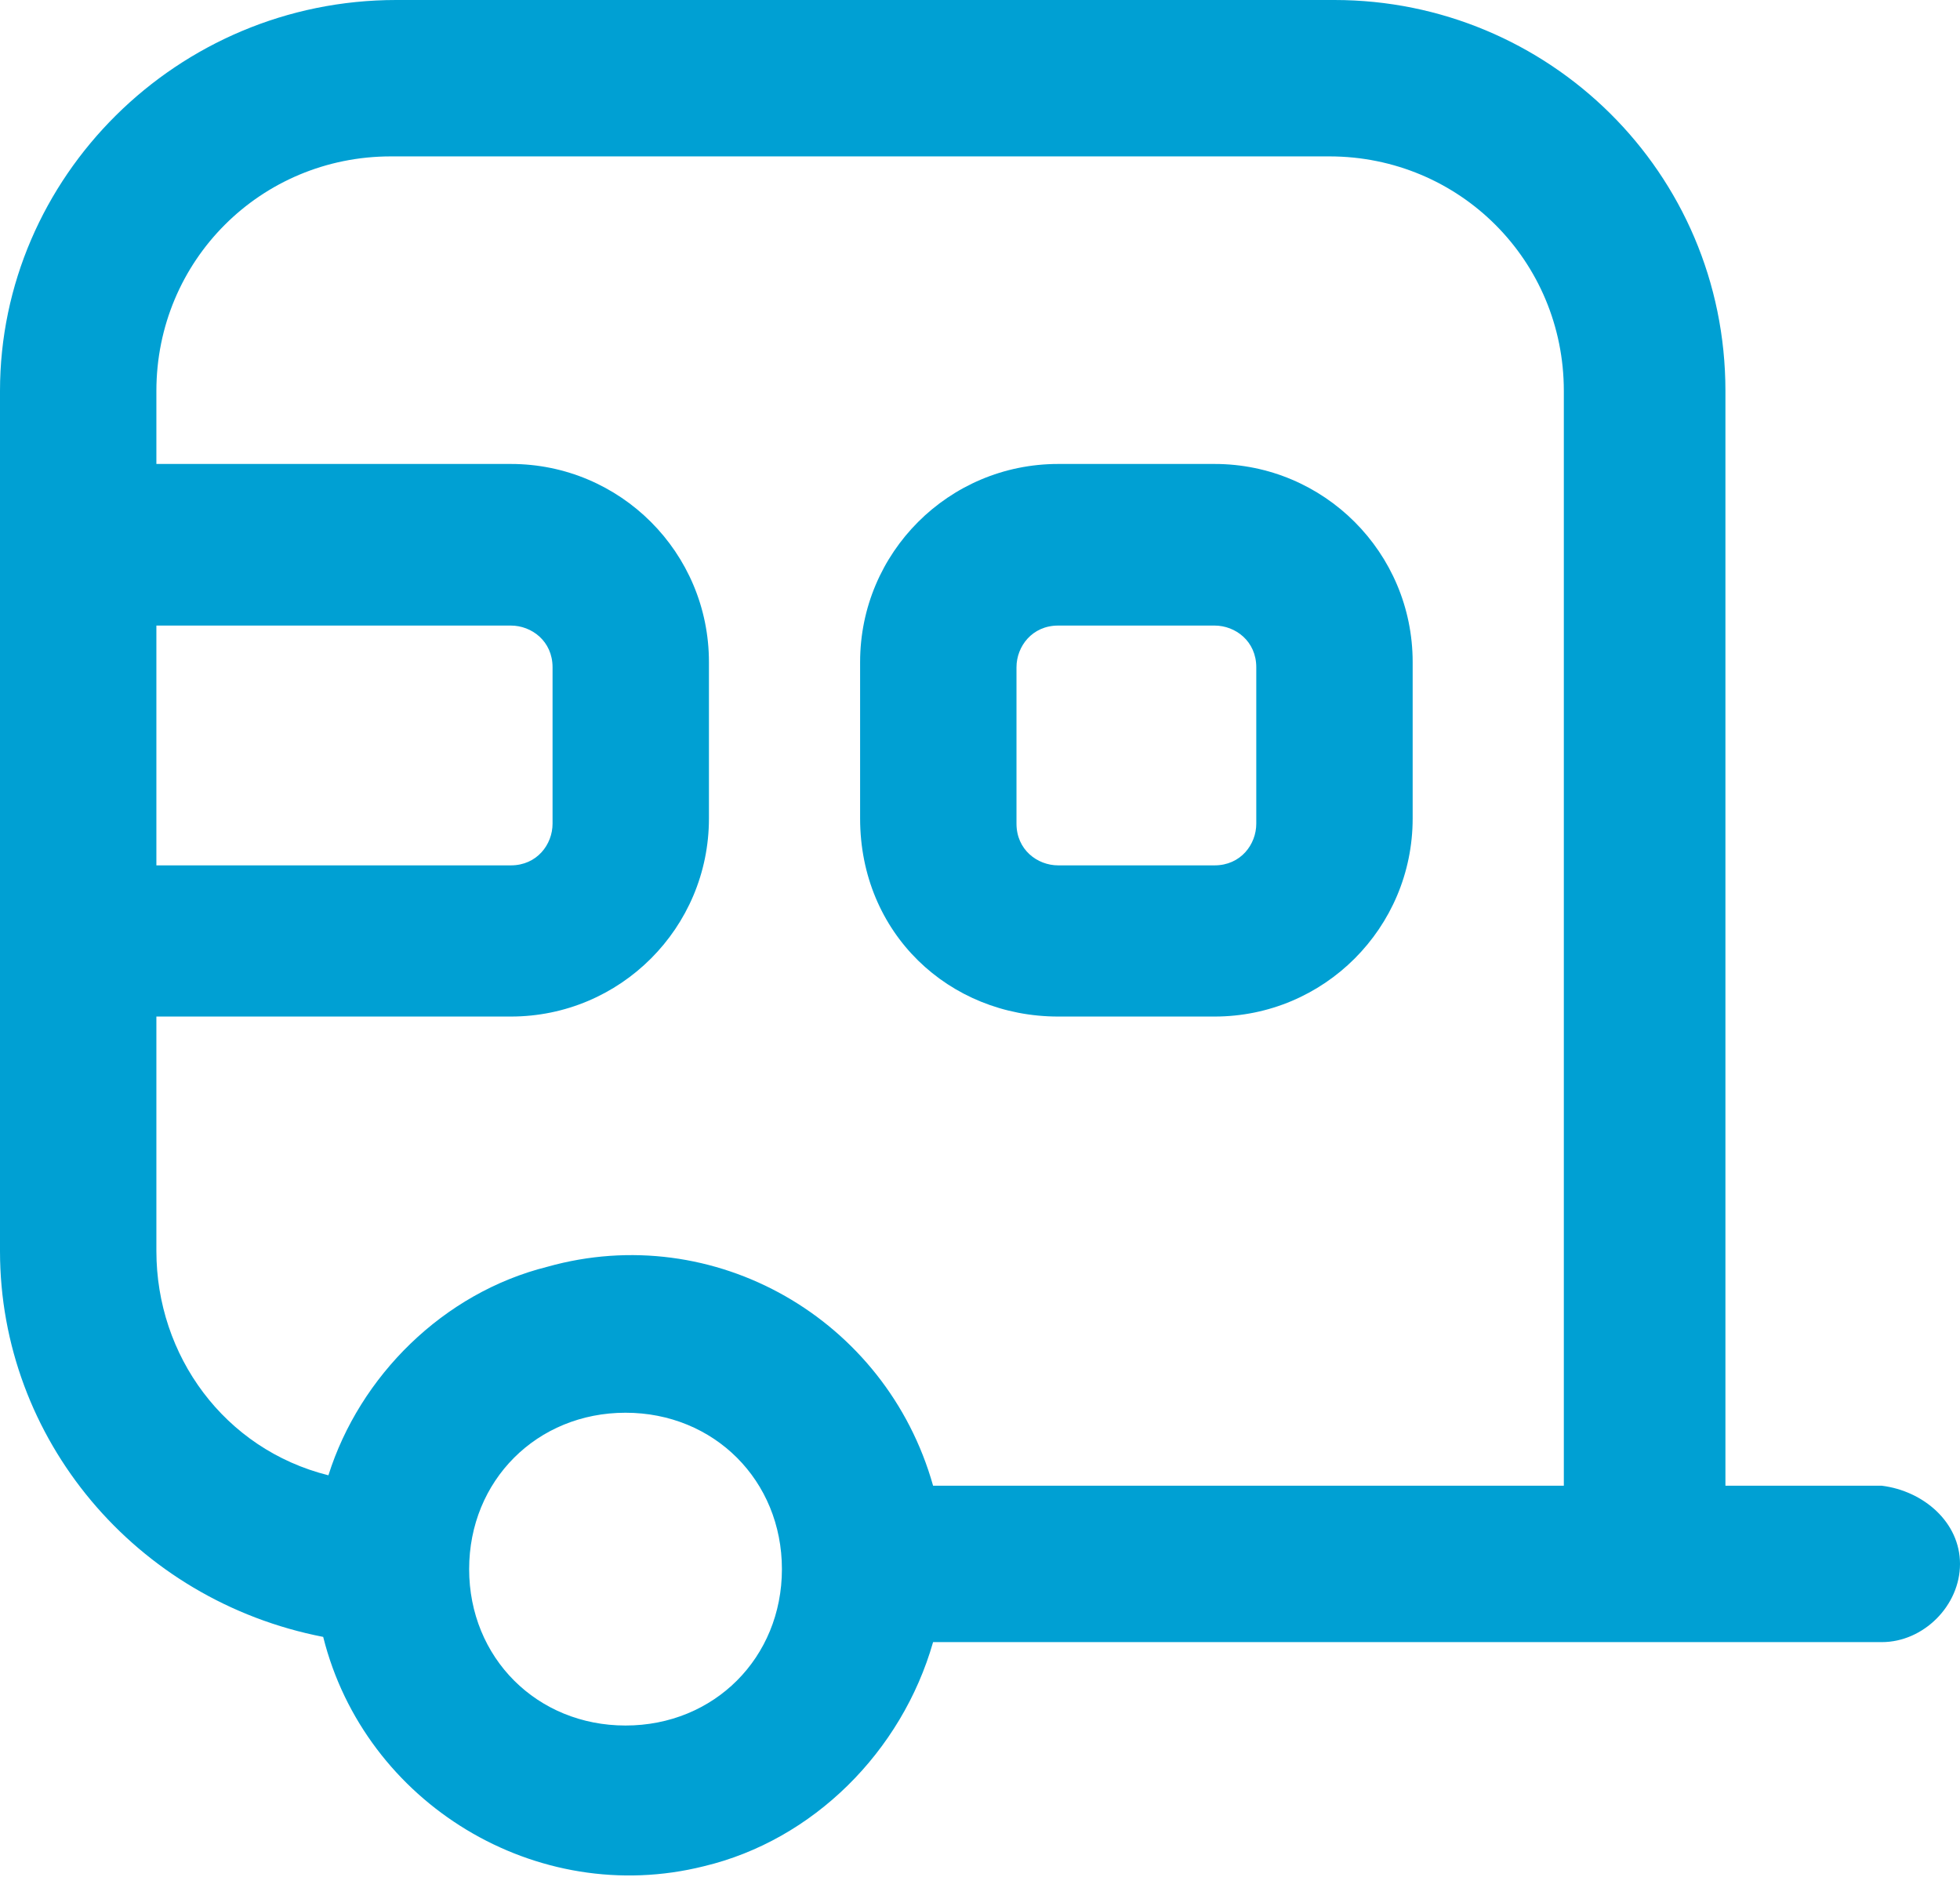
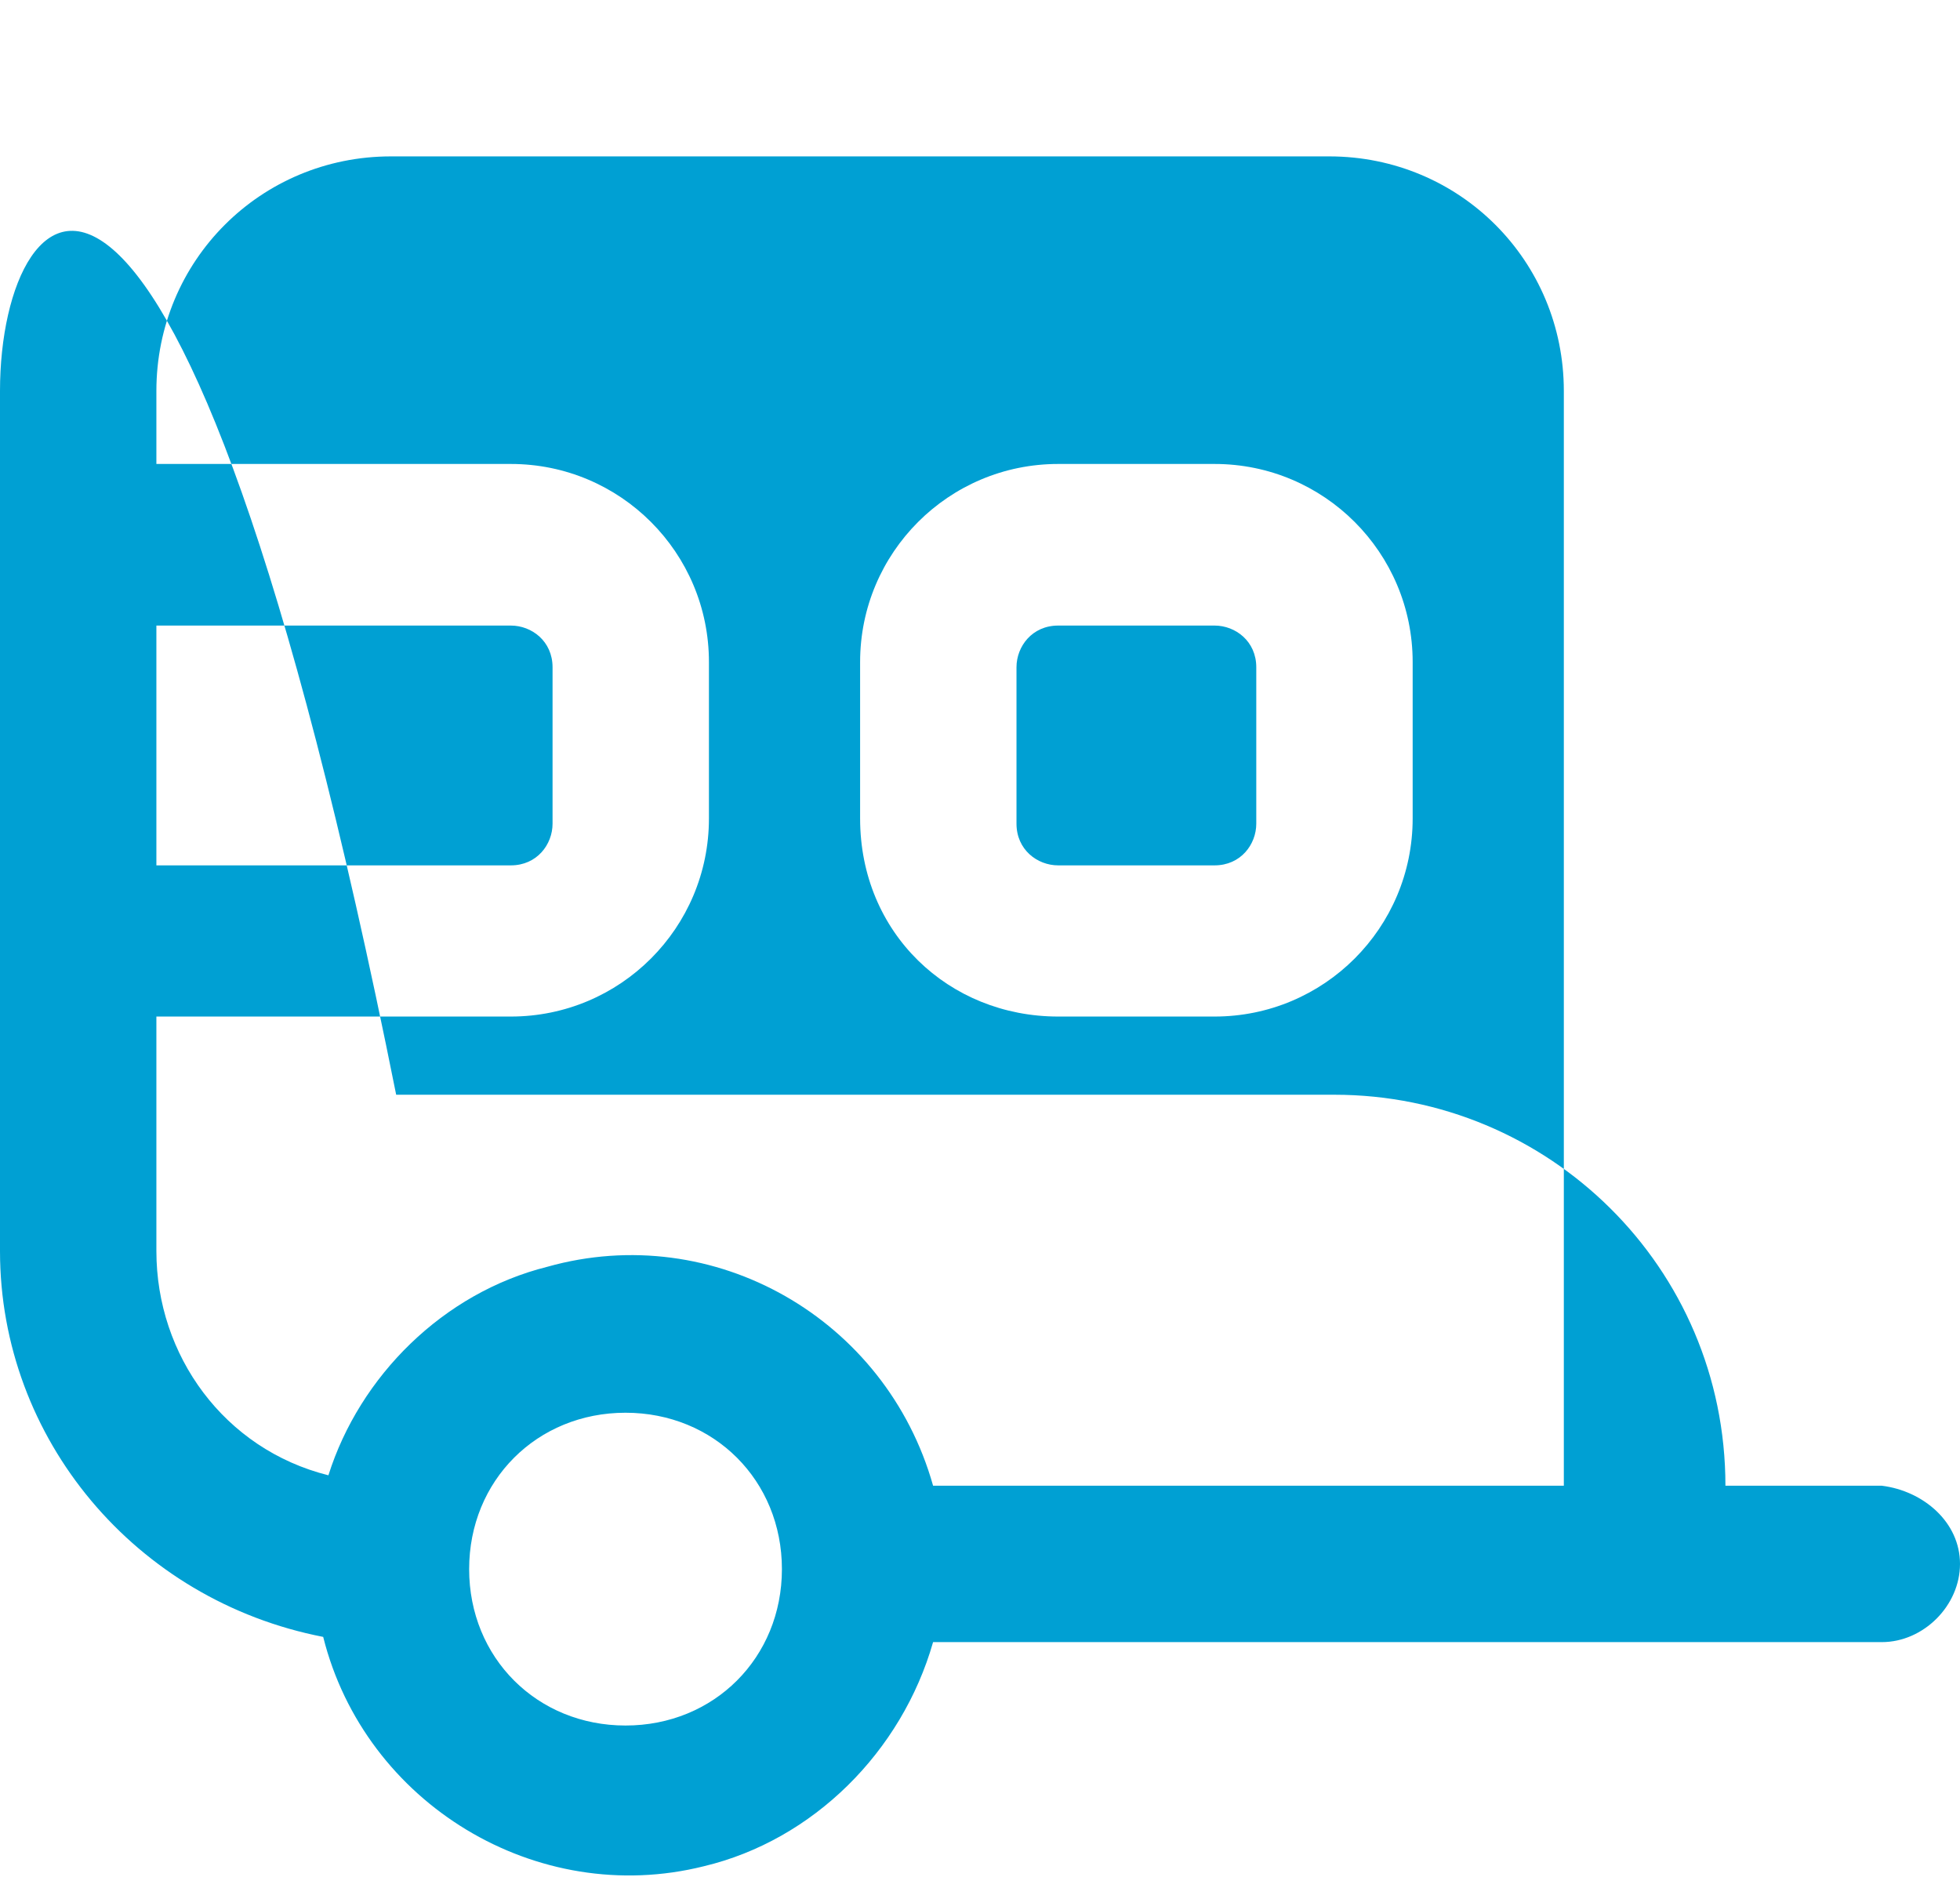
<svg xmlns="http://www.w3.org/2000/svg" id="Layer_2" version="1.1" viewBox="0 0 37.6 36">
  <defs>
    <style>
      .st0 {
        fill: #00a0d3;
      }
    </style>
  </defs>
  <g id="Vrstva_1">
-     <path class="st0" d="M36.1,28.5h-3V7.5c0-4.2-3.4-7.5-7.5-7.5H7.6C3.4,0,0,3.4,0,7.5v16.5c0,3.6,2.6,6.7,6.2,7.4.8,3.2,4.1,5.2,7.3,4.4,2.1-.5,3.8-2.2,4.4-4.3h18.2c.8,0,1.5-.7,1.5-1.5s-.7-1.4-1.5-1.5h0ZM3,12h6.8c.4,0,.8.3.8.8v3c0,.4-.3.8-.8.8H3v-4.6ZM3,24v-4.5h6.8c2.1,0,3.8-1.7,3.8-3.8v-3c0-2.1-1.7-3.8-3.8-3.8H3v-1.4c0-2.5,2-4.5,4.5-4.5h18c2.5,0,4.5,2,4.5,4.5v21h-12.1c-.9-3.2-4.2-5.1-7.4-4.2-2,.5-3.6,2.1-4.2,4-2-.5-3.3-2.3-3.3-4.3h0ZM12,33.1c-1.7,0-3-1.3-3-3s1.3-3,3-3,3,1.3,3,3-1.3,3-3,3ZM20.3,19.5h3c2.1,0,3.8-1.7,3.8-3.8v-3c0-2.1-1.7-3.8-3.8-3.8h-3c-2.1,0-3.8,1.7-3.8,3.8v3c0,2.2,1.7,3.8,3.8,3.8ZM19.5,12.8c0-.4.3-.8.8-.8h3c.4,0,.8.3.8.8v3c0,.4-.3.8-.8.8h-3c-.4,0-.8-.3-.8-.8v-3Z" />
+     <path class="st0" d="M36.1,28.5h-3c0-4.2-3.4-7.5-7.5-7.5H7.6C3.4,0,0,3.4,0,7.5v16.5c0,3.6,2.6,6.7,6.2,7.4.8,3.2,4.1,5.2,7.3,4.4,2.1-.5,3.8-2.2,4.4-4.3h18.2c.8,0,1.5-.7,1.5-1.5s-.7-1.4-1.5-1.5h0ZM3,12h6.8c.4,0,.8.3.8.8v3c0,.4-.3.8-.8.8H3v-4.6ZM3,24v-4.5h6.8c2.1,0,3.8-1.7,3.8-3.8v-3c0-2.1-1.7-3.8-3.8-3.8H3v-1.4c0-2.5,2-4.5,4.5-4.5h18c2.5,0,4.5,2,4.5,4.5v21h-12.1c-.9-3.2-4.2-5.1-7.4-4.2-2,.5-3.6,2.1-4.2,4-2-.5-3.3-2.3-3.3-4.3h0ZM12,33.1c-1.7,0-3-1.3-3-3s1.3-3,3-3,3,1.3,3,3-1.3,3-3,3ZM20.3,19.5h3c2.1,0,3.8-1.7,3.8-3.8v-3c0-2.1-1.7-3.8-3.8-3.8h-3c-2.1,0-3.8,1.7-3.8,3.8v3c0,2.2,1.7,3.8,3.8,3.8ZM19.5,12.8c0-.4.3-.8.8-.8h3c.4,0,.8.3.8.8v3c0,.4-.3.8-.8.8h-3c-.4,0-.8-.3-.8-.8v-3Z" />
  </g>
</svg>